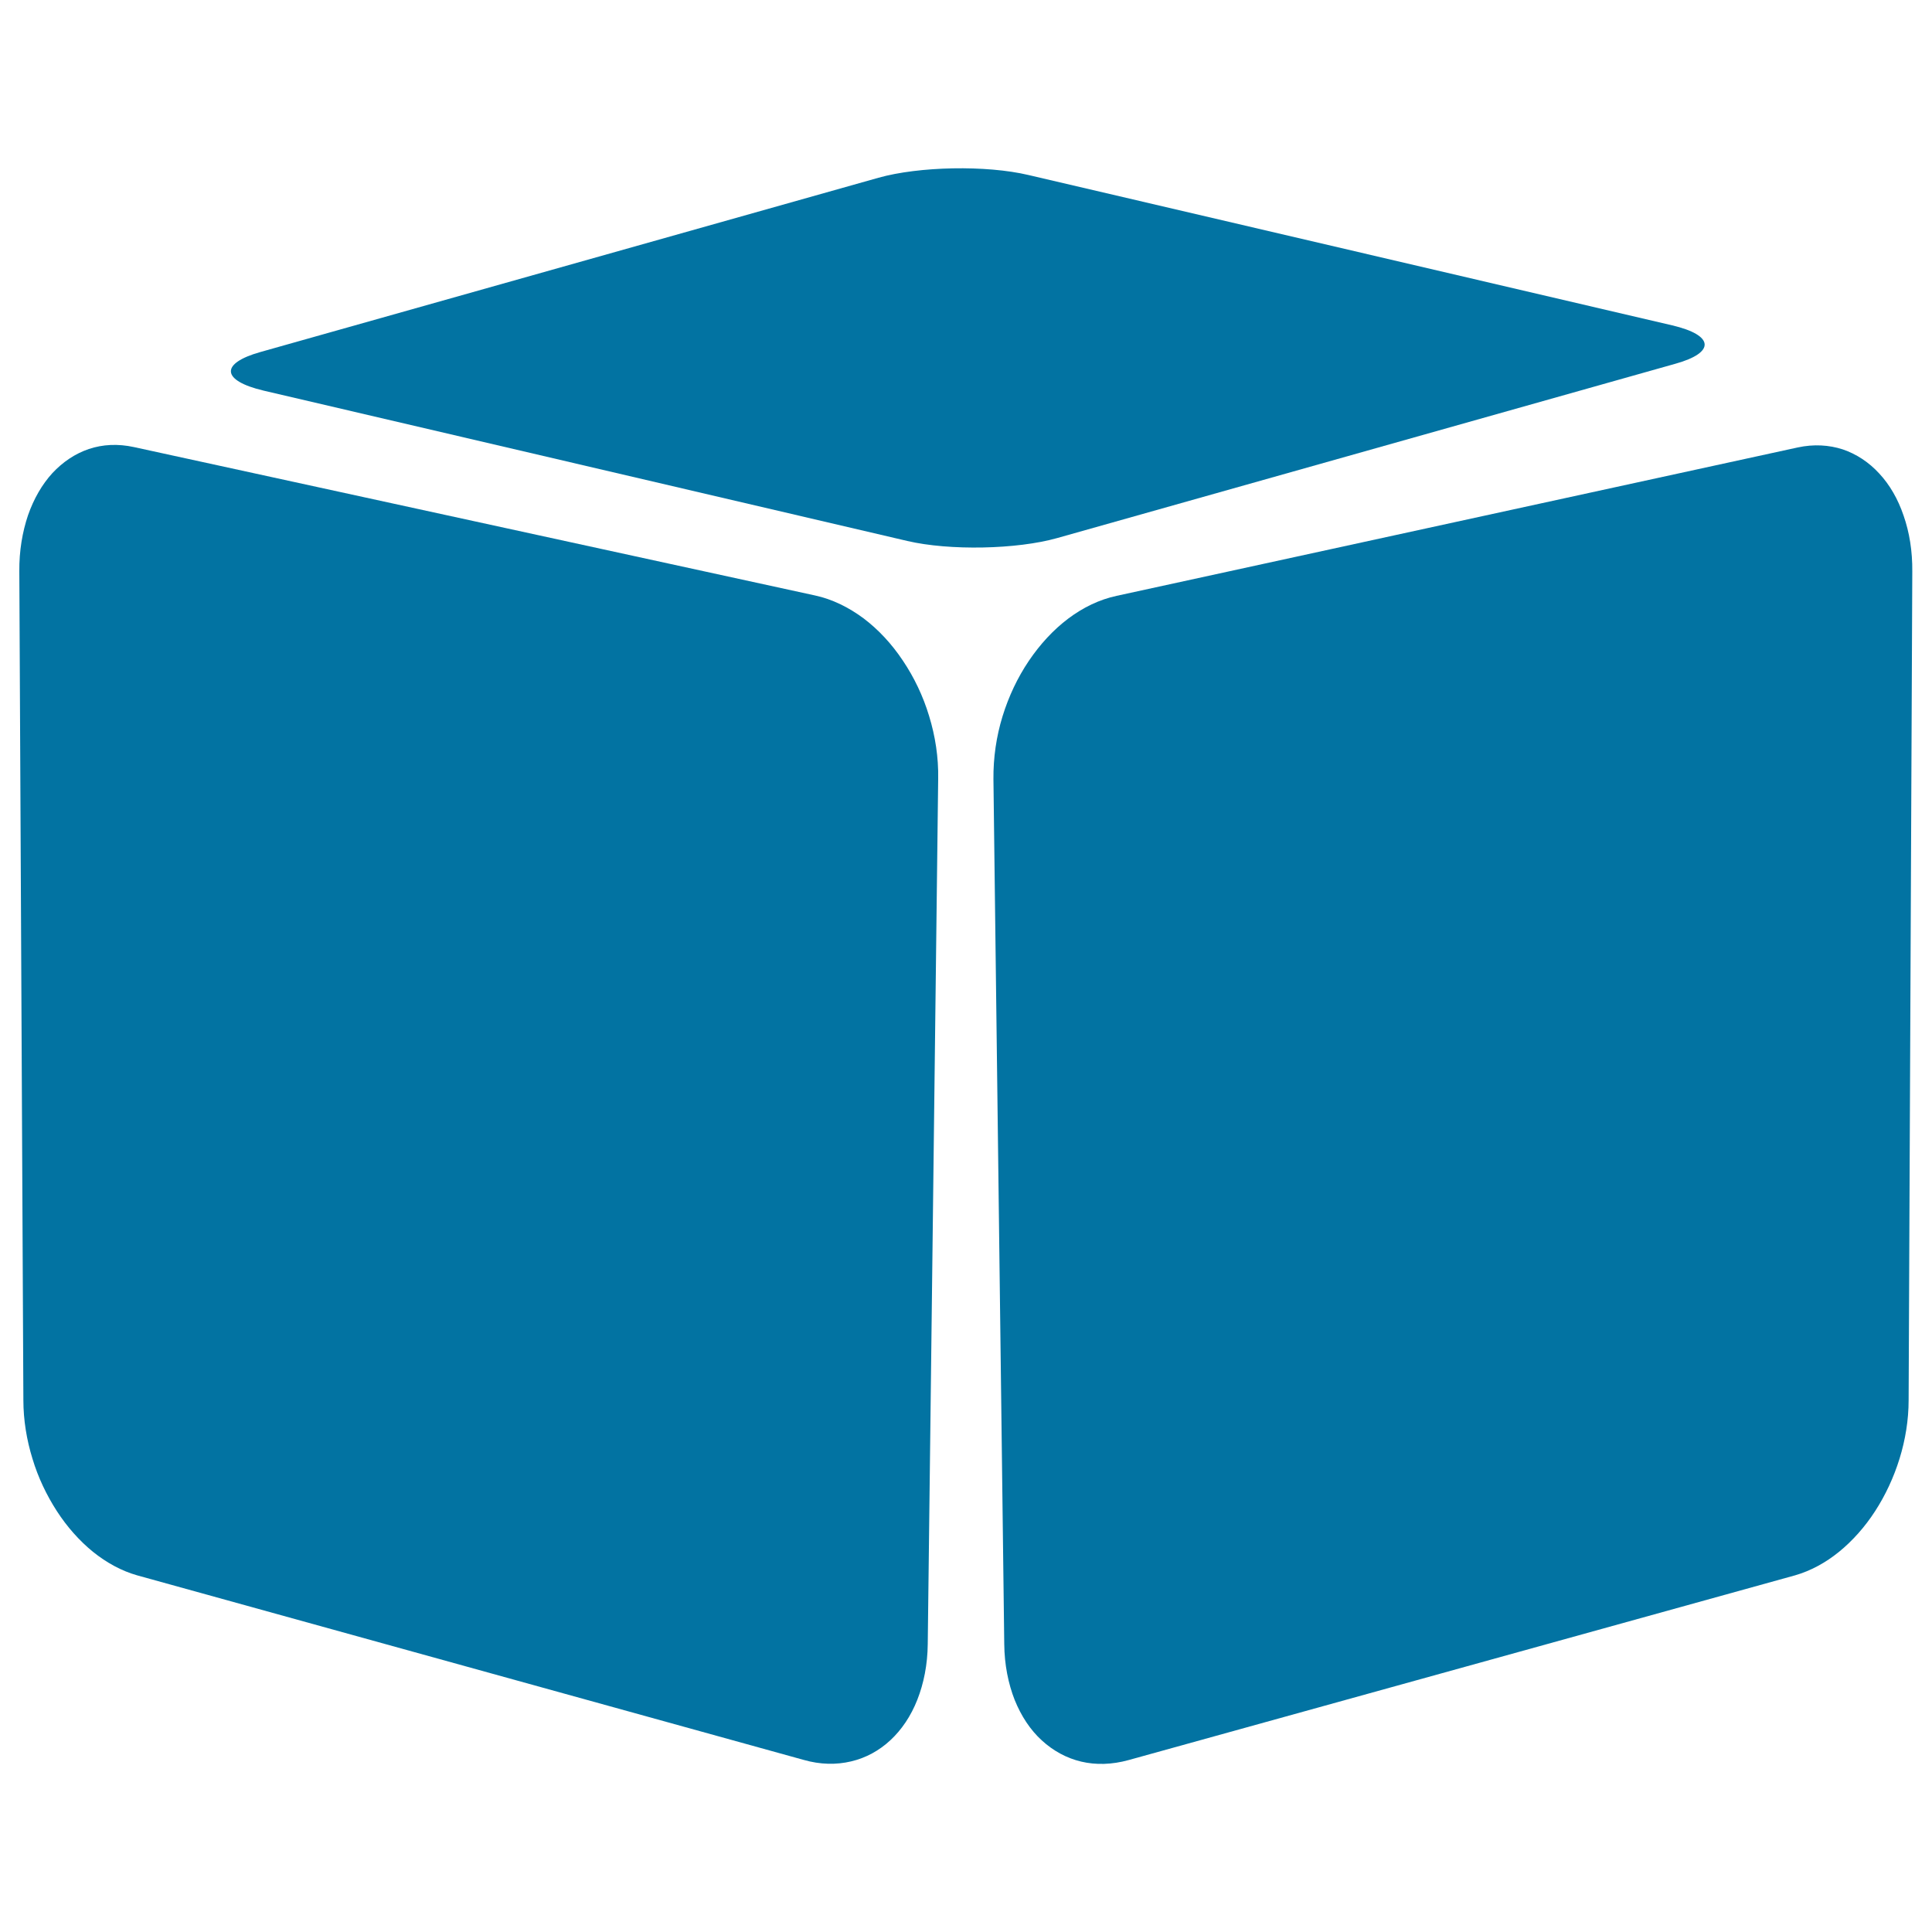
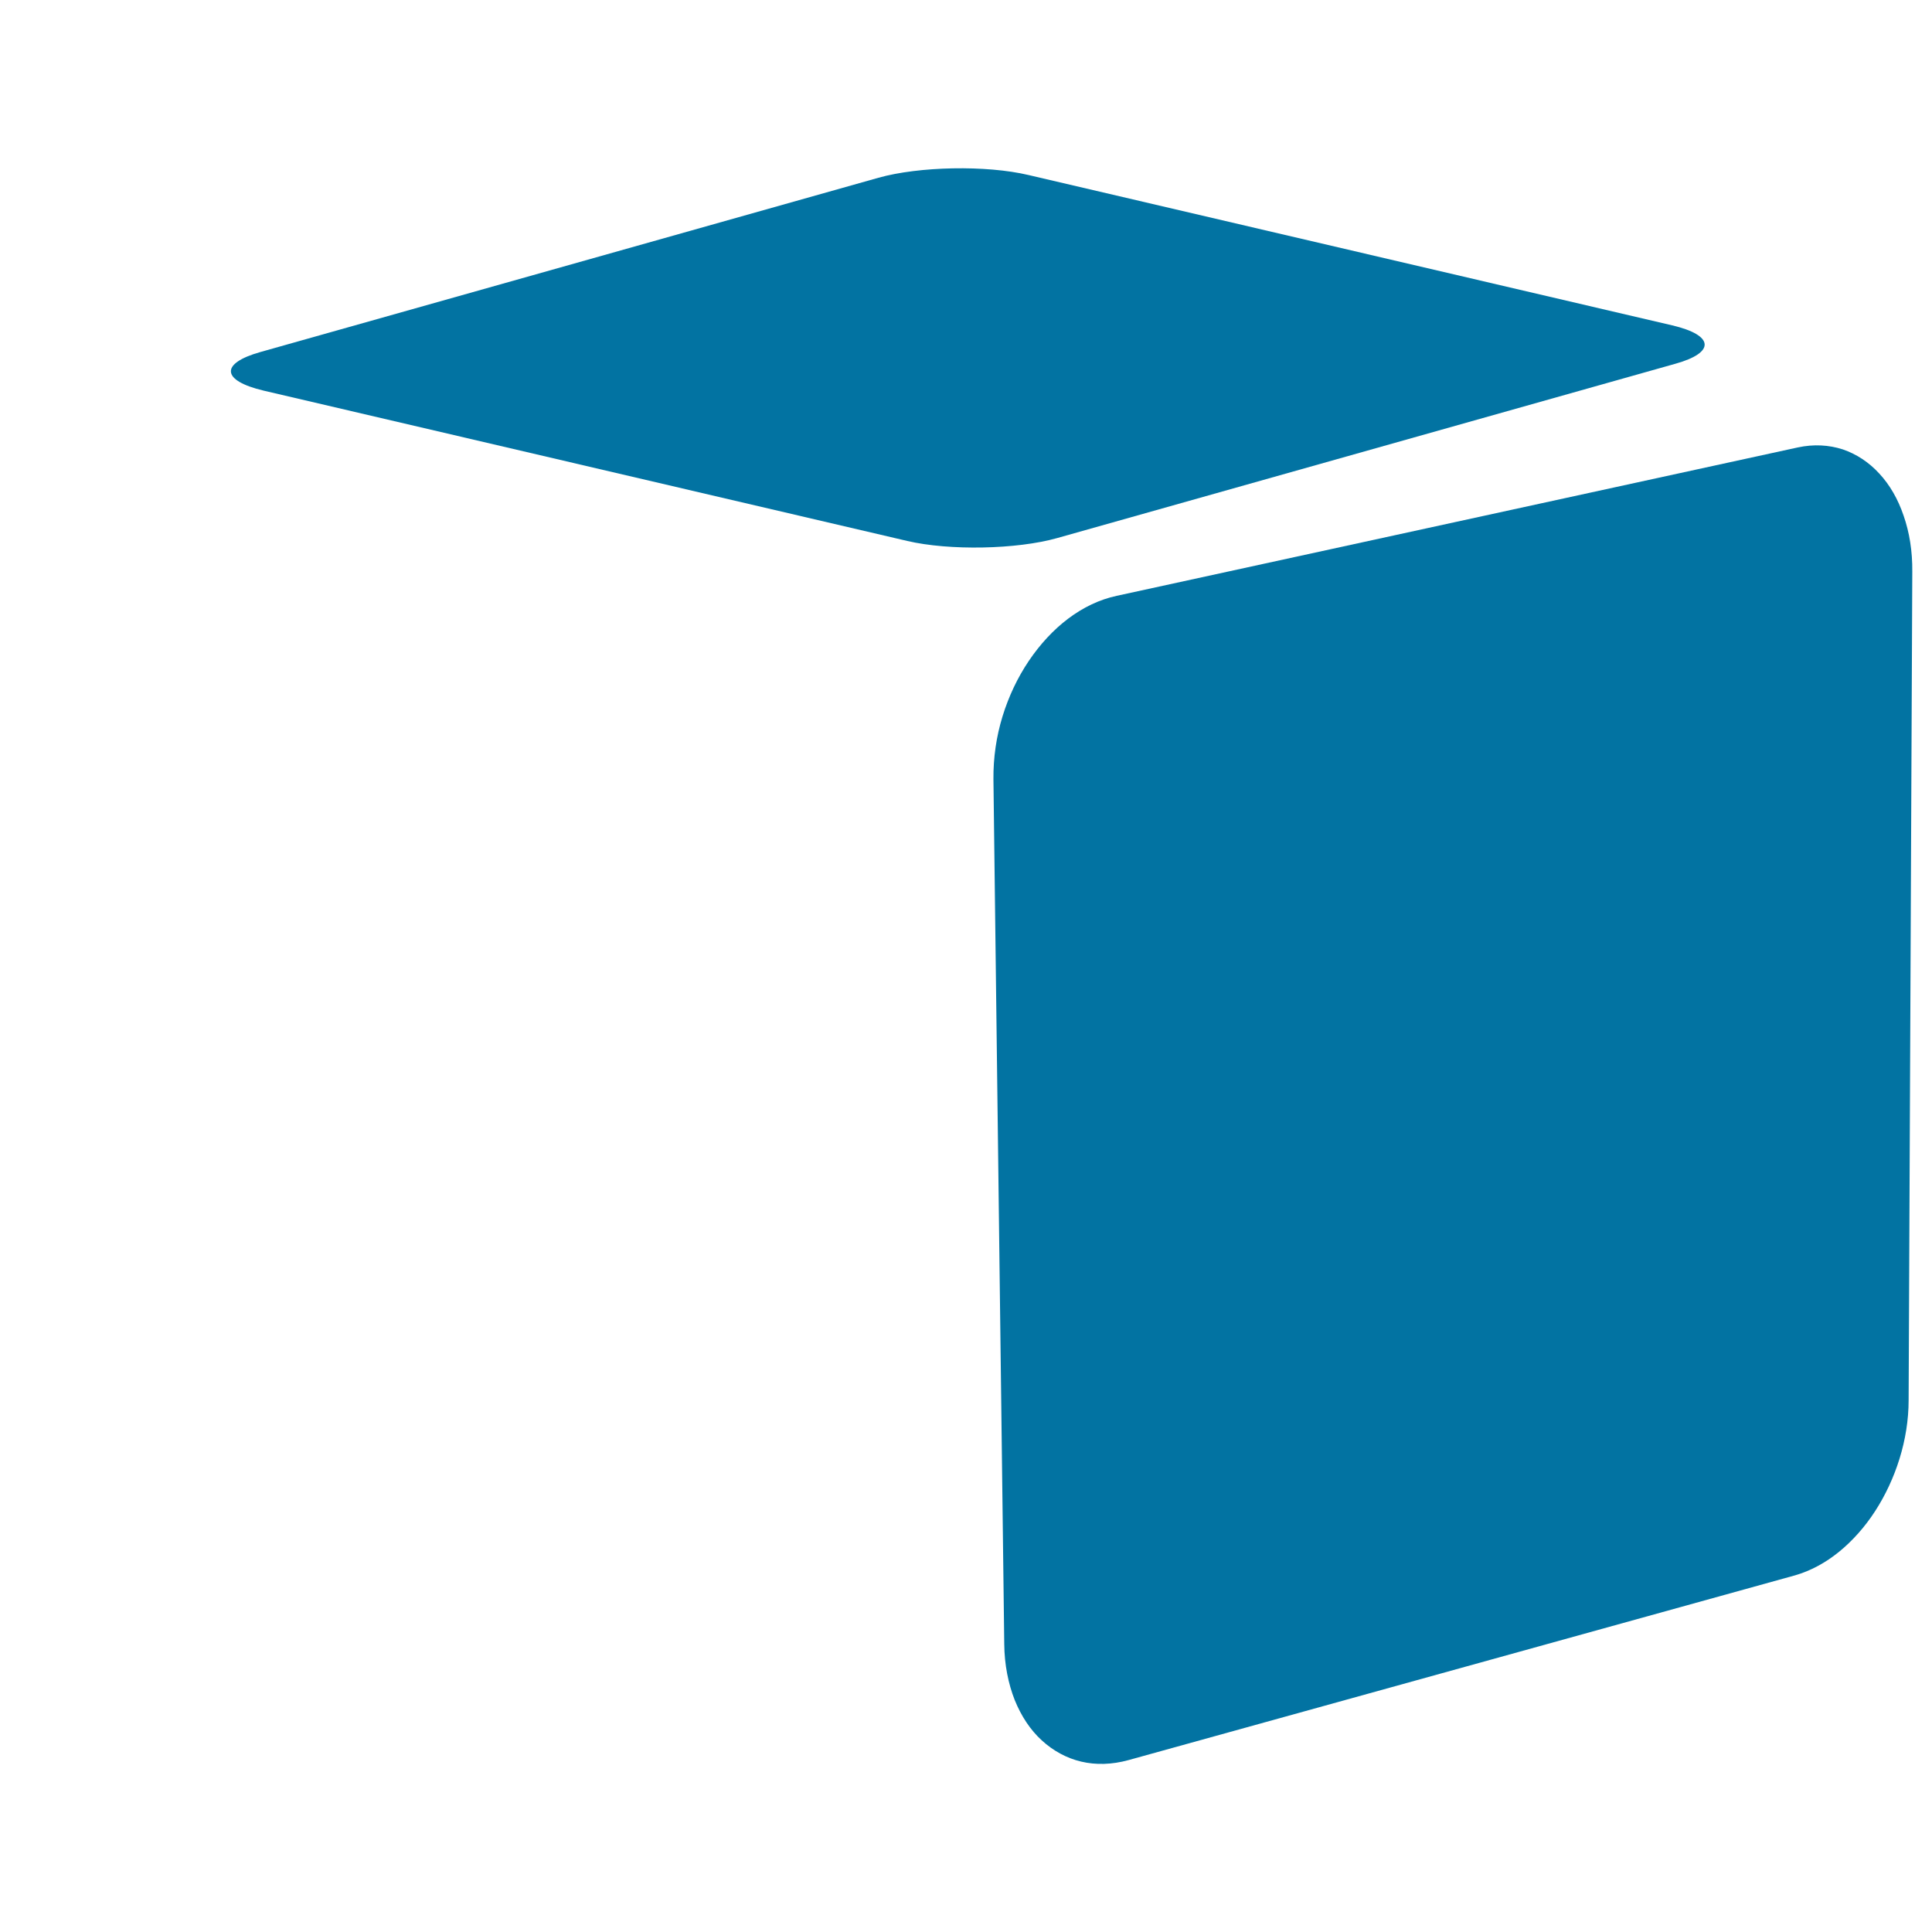
<svg xmlns="http://www.w3.org/2000/svg" viewBox="0 0 1000 1000" style="fill:#0273a2">
  <title>Rounded Cube SVG icon</title>
  <g>
    <g>
      <path d="M134.8,182.2l319.9-90.2c21-5.9,55.8-6.6,77.7-1.4l333.1,77.8c21.8,5.1,22.5,14.1,1.6,19.9l-319.9,90.2c-20.9,5.9-55.8,6.6-77.6,1.5l-333.1-77.8C114.5,197,113.8,188.1,134.8,182.2z" />
-       <path d="M480.2,850.9c-0.1,10.8-2.1,20.5-5.4,28.9c-3.3,8.4-8.1,15.5-13.9,20.9c-5.8,5.4-12.7,9.2-20.4,11c-7.6,1.8-15.9,1.7-24.6-0.8L71,815.4c-8.1-2.3-15.8-6.5-22.9-12.2c-7-5.7-13.4-12.9-18.7-21.1c-5.3-8.2-9.7-17.4-12.6-27.1c-3-9.7-4.7-20-4.7-30.3l-2.1-429c-0.1-10.6,1.6-20.4,4.5-29c3-8.6,7.3-16,12.6-21.8c5.4-5.8,11.8-10.1,18.9-12.5c7.2-2.4,15-2.8,23.3-1l352.5,76.8c8.9,1.9,17.4,6.1,25.1,11.8c7.7,5.8,14.6,13.2,20.4,21.9c5.8,8.6,10.5,18.4,13.6,28.7c3.2,10.4,4.9,21.4,4.7,32.5L480.2,850.9z" />
      <path d="M987.9,724.7c0,10.3-1.7,20.6-4.7,30.3c-3,9.7-7.3,18.9-12.6,27.1c-5.3,8.2-11.7,15.4-18.7,21.1c-7,5.7-14.8,9.9-22.8,12.2L584.2,911c-8.7,2.4-17,2.6-24.6,0.8c-7.6-1.8-14.5-5.6-20.4-11c-5.9-5.4-10.6-12.5-14-20.9c-3.3-8.4-5.3-18.2-5.4-28.9l-5.6-447.7c-0.1-11.1,1.5-22.1,4.7-32.5c3.2-10.4,7.8-20.1,13.6-28.7c5.8-8.6,12.7-16.1,20.4-21.9c7.7-5.8,16.2-9.9,25.1-11.8l352.5-76.8c8.3-1.8,16.2-1.3,23.3,1c7.1,2.4,13.6,6.7,18.9,12.5c5.4,5.8,9.7,13.2,12.6,21.8c3,8.6,4.6,18.3,4.5,29L987.9,724.7z" />
    </g>
  </g>
</svg>